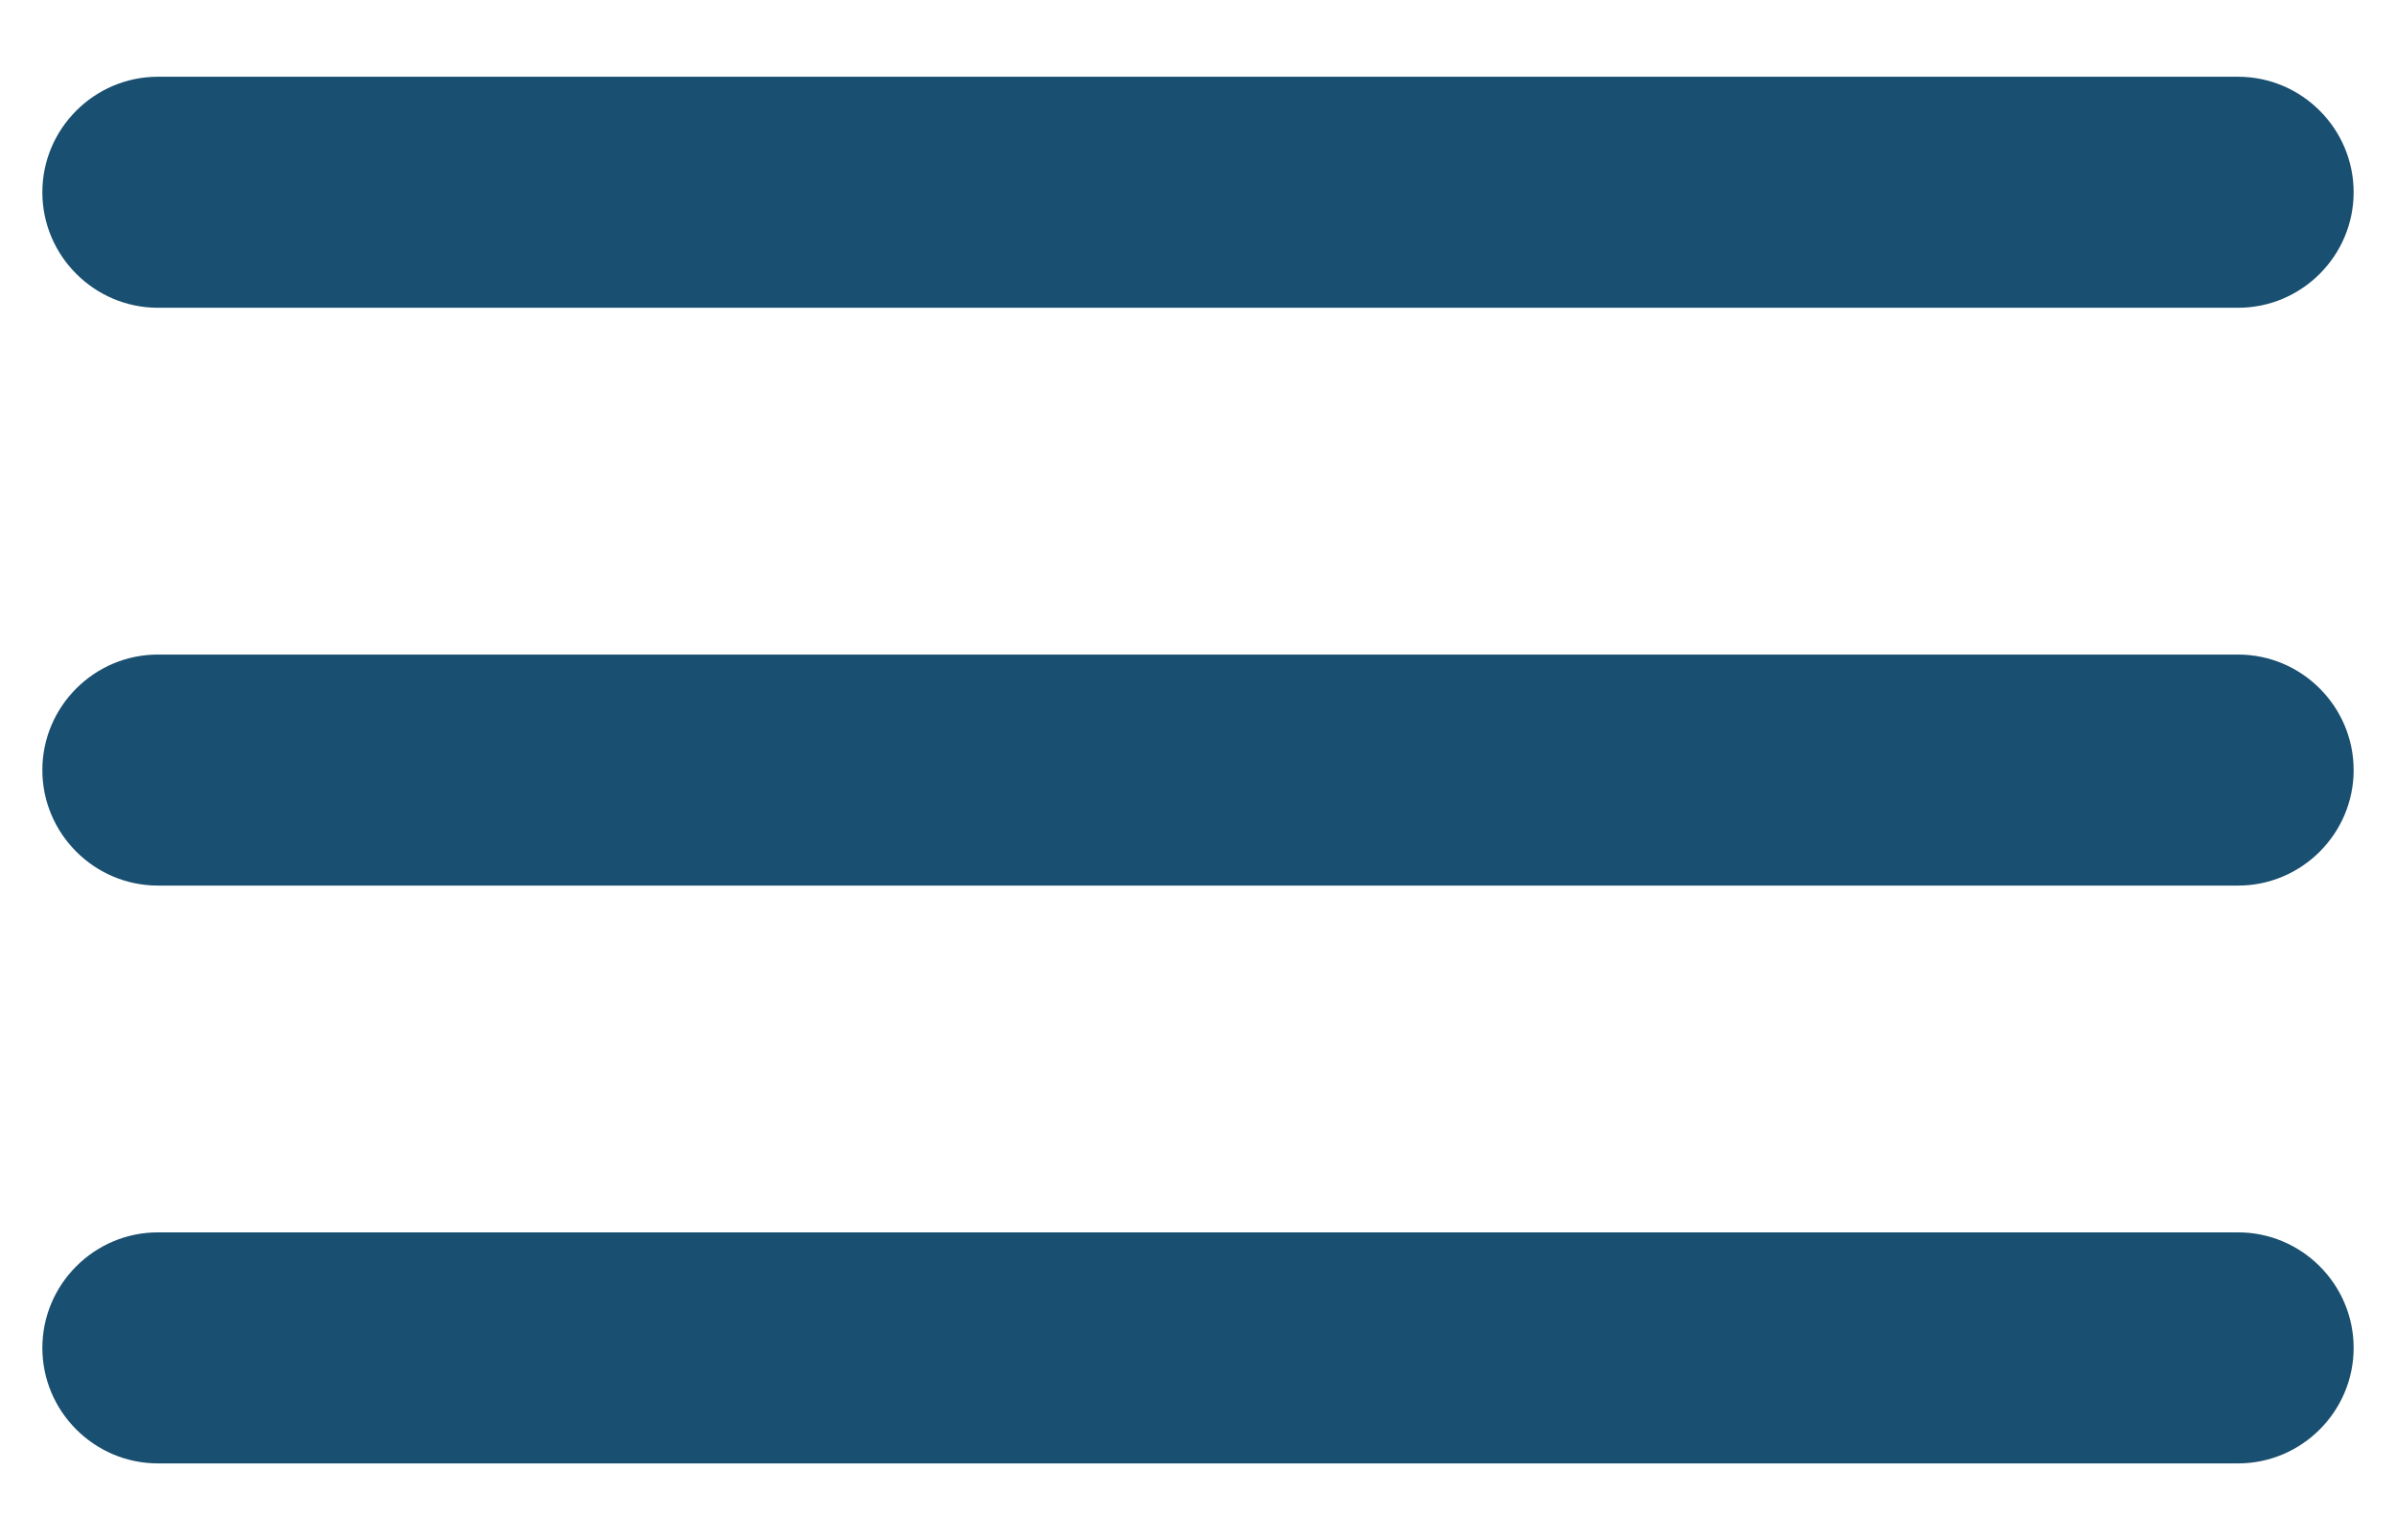
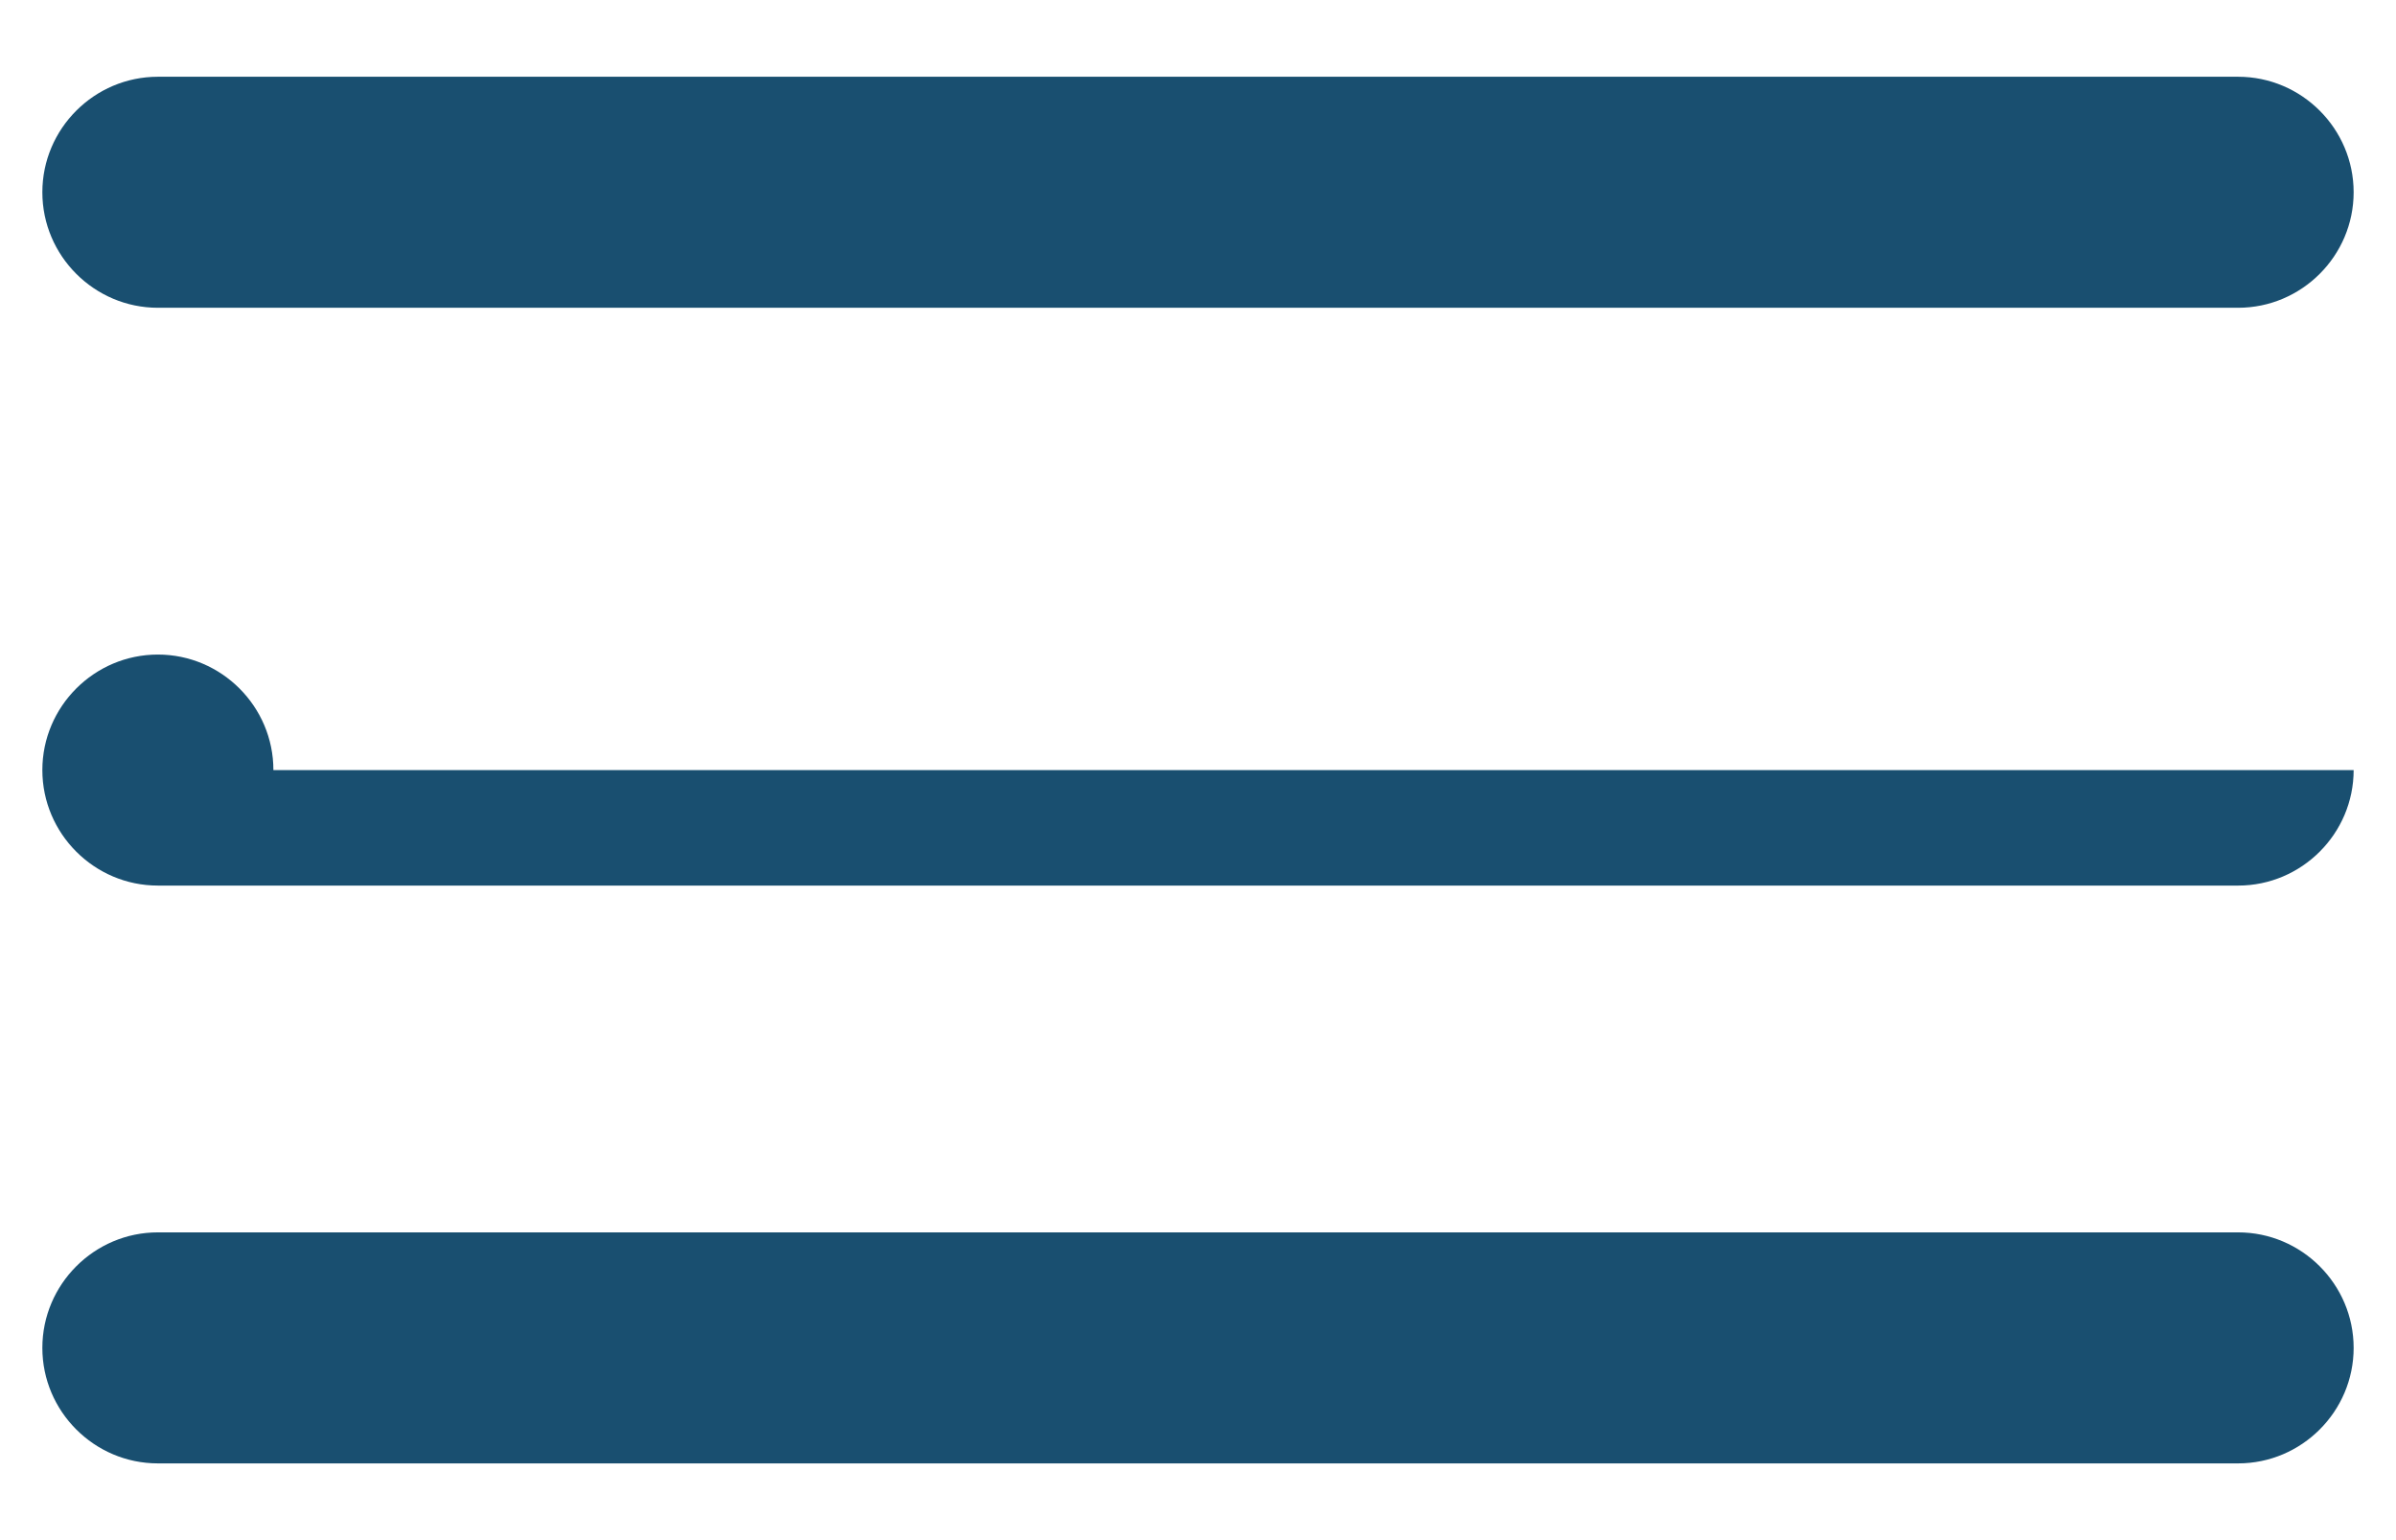
<svg xmlns="http://www.w3.org/2000/svg" width="28" height="18" viewBox="0 0 28 18">
  <g>
    <g>
-       <path fill="#194f70" d="M27.505 15.753c0 .743-.607 1.35-1.35 1.35H1.845c-.743 0-1.35-.607-1.35-1.35 0-.743.607-1.35 1.35-1.35h24.31c.743 0 1.35.607 1.35 1.35zm0-6.753c0 .743-.607 1.35-1.35 1.35H1.845c-.743 0-1.35-.607-1.35-1.35 0-.743.607-1.35 1.35-1.35h24.31c.743 0 1.35.607 1.35 1.35zM.495 2.247c0-.743.607-1.35 1.35-1.35h24.31c.743 0 1.35.607 1.35 1.35 0 .743-.607 1.35-1.35 1.35H1.845c-.743 0-1.35-.607-1.35-1.35z" />
+       <path fill="#194f70" d="M27.505 15.753c0 .743-.607 1.35-1.35 1.35H1.845c-.743 0-1.35-.607-1.35-1.35 0-.743.607-1.35 1.35-1.35h24.31c.743 0 1.35.607 1.35 1.35zm0-6.753c0 .743-.607 1.35-1.35 1.35H1.845c-.743 0-1.35-.607-1.35-1.35 0-.743.607-1.35 1.35-1.35c.743 0 1.35.607 1.35 1.35zM.495 2.247c0-.743.607-1.35 1.35-1.35h24.31c.743 0 1.35.607 1.35 1.35 0 .743-.607 1.35-1.35 1.35H1.845c-.743 0-1.35-.607-1.35-1.35z" />
    </g>
  </g>
</svg>